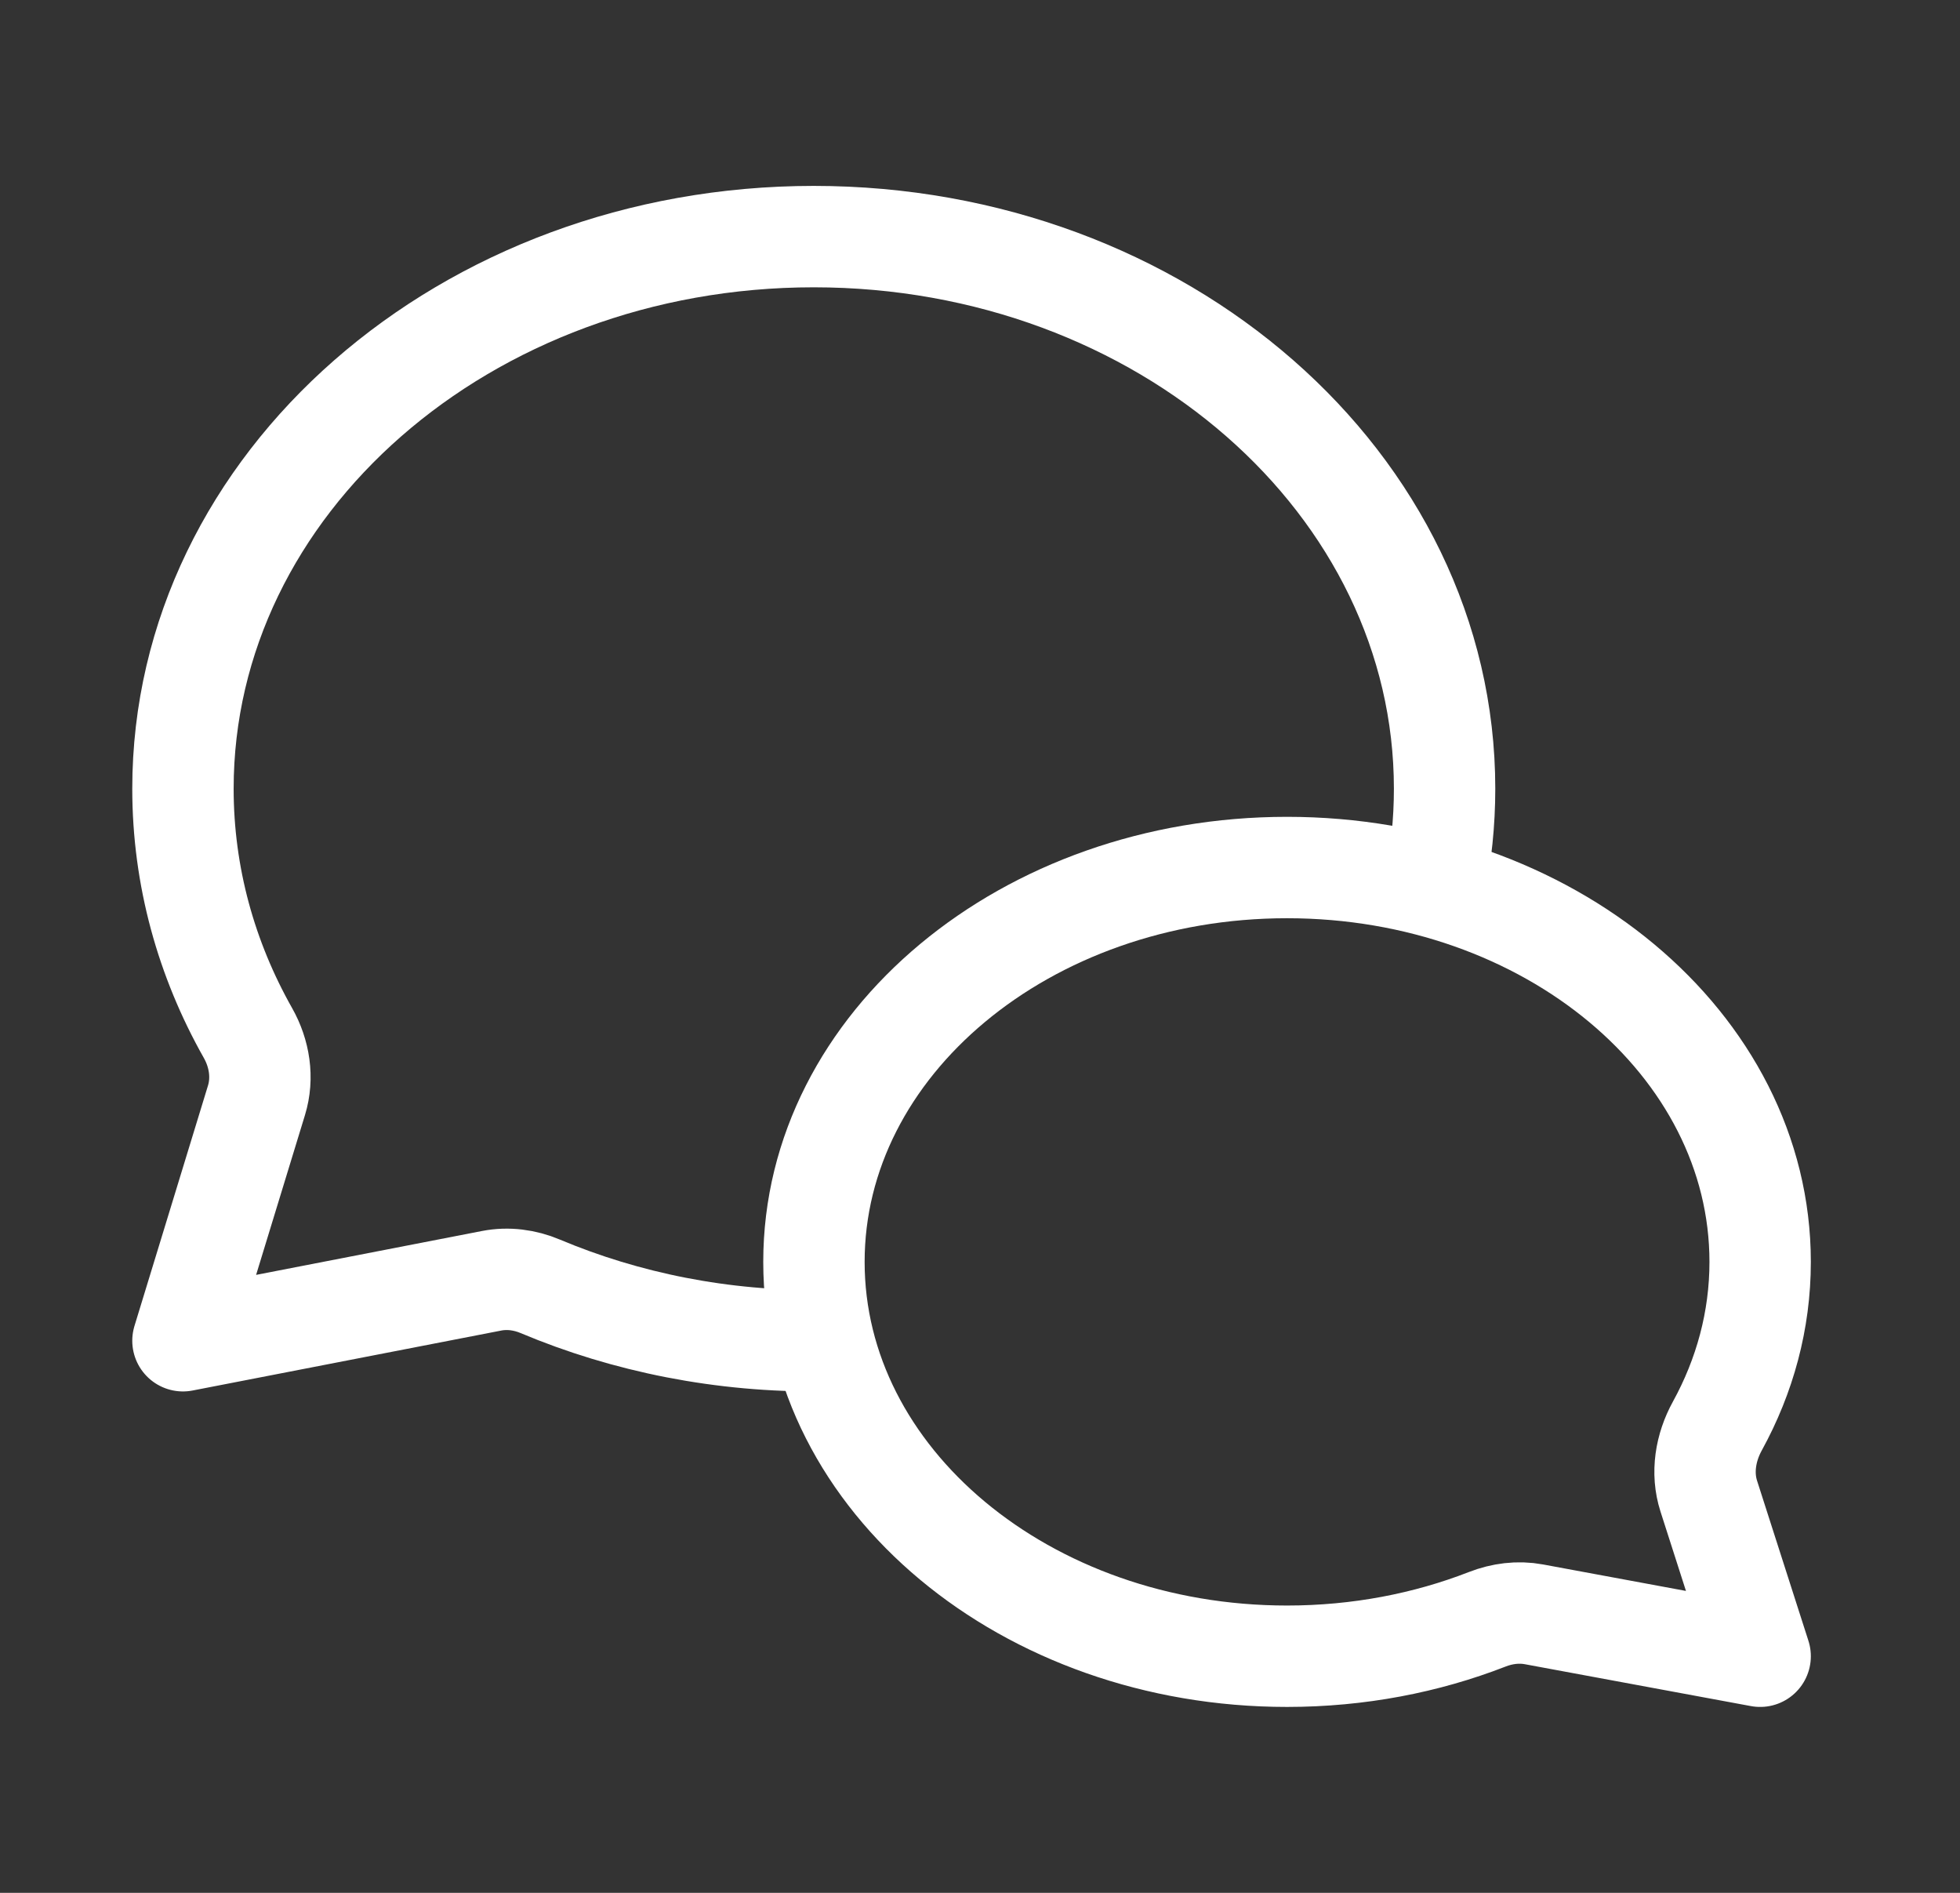
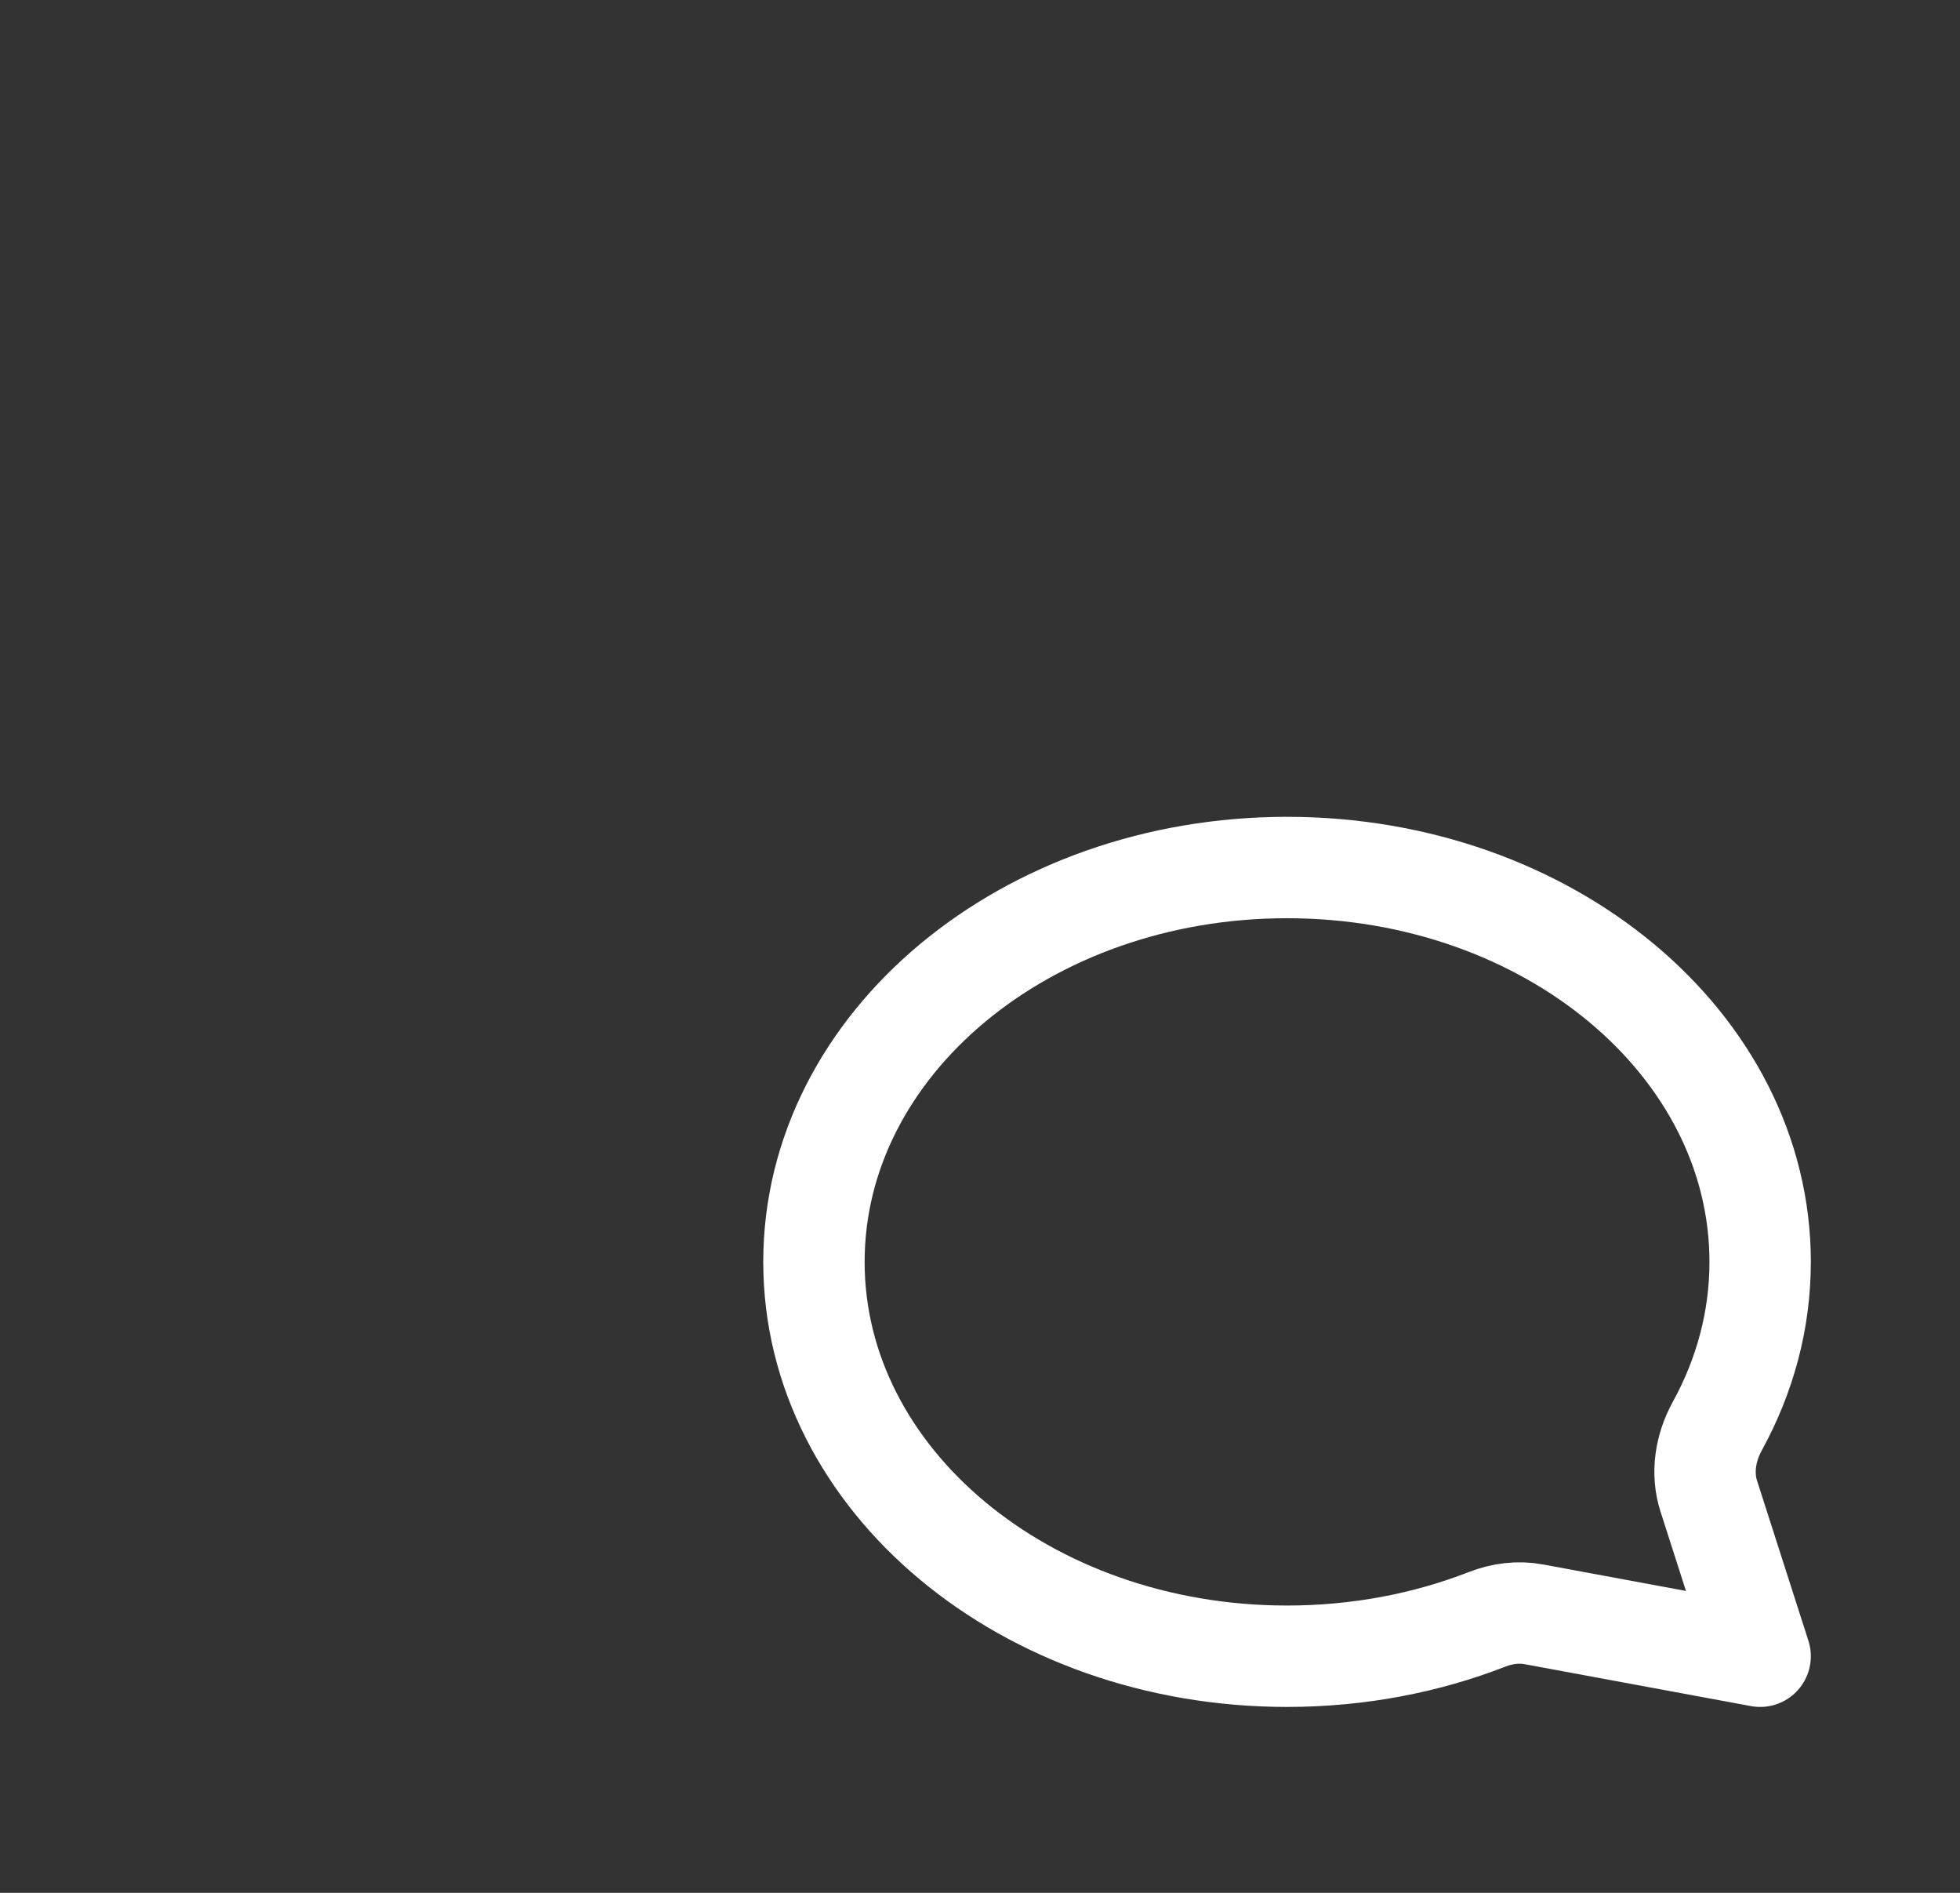
<svg xmlns="http://www.w3.org/2000/svg" width="29" height="28" viewBox="0 0 29 28" fill="none">
  <rect x="0" y="0" width="29" height="28" fill="#333333" stroke="none" />
  <path d="M12.043 18.667C12.043 21.888 15.177 24.5 19.043 24.5C20.101 24.5 21.105 24.304 22.004 23.954C22.224 23.868 22.463 23.837 22.695 23.88L26.043 24.5L25.283 22.132C25.172 21.786 25.235 21.412 25.41 21.094C25.816 20.355 26.043 19.533 26.043 18.667C26.043 15.445 22.909 12.833 19.043 12.833C15.177 12.833 12.043 15.445 12.043 18.667Z" stroke="white" stroke-width="1.5" stroke-linejoin="round" />
-   <path d="M21.226 13.123C21.323 12.651 21.374 12.164 21.374 11.667C21.374 7.156 17.195 3.5 12.04 3.5C6.886 3.5 2.707 7.156 2.707 11.667C2.707 12.964 3.053 14.191 3.669 15.281C3.84 15.584 3.897 15.943 3.795 16.276L2.707 19.833L7.274 18.946C7.516 18.899 7.766 18.932 7.993 19.028C9.259 19.561 10.689 19.852 12.18 19.832" stroke="white" stroke-width="1.5" stroke-linejoin="round" />
</svg>